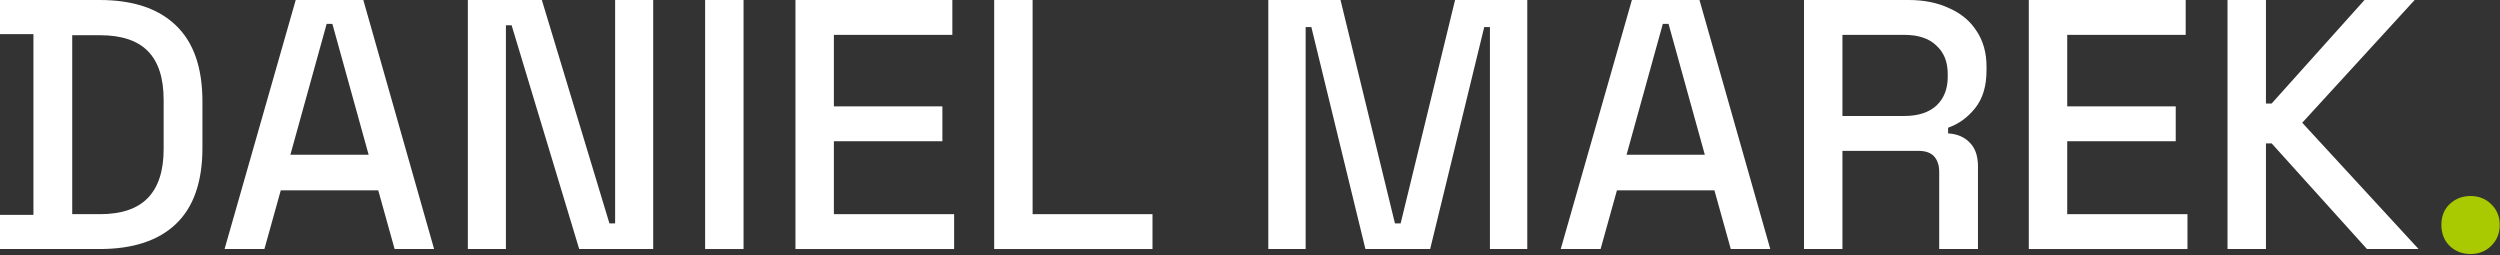
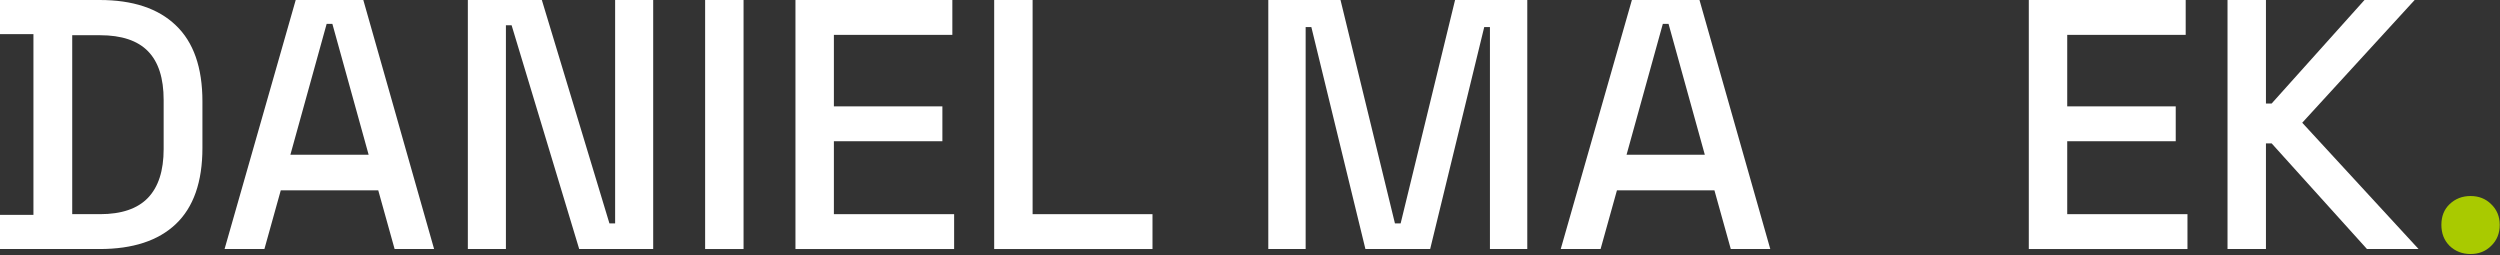
<svg xmlns="http://www.w3.org/2000/svg" width="1546" height="158" viewBox="0 0 1546 158" fill="none">
  <rect x="0" y="0" width="1546" height="158" fill="#333333" stroke="none" />
  <path d="M1527.79 157.08C1522.66 157.08 1518.33 155.393 1514.81 152.02C1511.44 148.647 1509.75 144.32 1509.75 139.04C1509.75 133.76 1511.44 129.507 1514.81 126.28C1518.33 122.907 1522.66 121.22 1527.79 121.22C1532.93 121.22 1537.18 122.907 1540.55 126.28C1544.07 129.653 1545.83 133.907 1545.83 139.04C1545.83 144.32 1544.07 148.647 1540.55 152.02C1537.18 155.393 1532.93 157.08 1527.79 157.08Z" fill="#A9CA00" />
  <path d="M1377.5 154V0H1401.26V64.02H1404.78L1462.2 0H1493.22L1423.7 75.9L1495.64 154H1463.74L1404.78 88.66H1401.26V154H1377.5Z" fill="white" />
  <path d="M1254.61 154V0H1351.63V21.56H1278.37V65.78H1345.47V87.34H1278.37V132.44H1352.73V154H1254.61Z" fill="white" />
-   <path d="M1115.6 154V0H1180.28C1189.82 0 1198.18 1.687 1205.36 5.06C1212.7 8.287 1218.34 12.98 1222.3 19.14C1226.41 25.3 1228.46 32.633 1228.46 41.14V43.56C1228.46 53.24 1226.12 61.013 1221.42 66.88C1216.88 72.6 1211.3 76.633 1204.7 78.98V82.5C1210.28 82.793 1214.75 84.7 1218.12 88.22C1221.5 91.593 1223.18 96.507 1223.18 102.96V154H1199.2V106.26C1199.2 102.3 1198.18 99.147 1196.12 96.8C1194.07 94.453 1190.77 93.28 1186.22 93.28H1139.36V154H1115.6ZM1139.36 71.72H1177.64C1186.15 71.72 1192.75 69.593 1197.44 65.34C1202.14 60.94 1204.48 55 1204.48 47.52V45.76C1204.48 38.28 1202.14 32.413 1197.44 28.16C1192.9 23.76 1186.3 21.56 1177.64 21.56H1139.36V71.72Z" fill="white" />
  <path d="M965.159 154L1009.16 0H1050.96L1094.74 154H1070.32L1060.2 117.7H999.919L989.799 154H965.159ZM1005.86 95.7H1054.26L1031.82 14.74H1028.3L1005.86 95.7Z" fill="white" />
  <path d="M784.314 154V0H828.974L862.634 138.16H866.154L899.814 0H944.474V154H921.374V16.72H917.854L884.414 154H844.374L810.934 16.72H807.414V154H784.314Z" fill="white" />
  <path d="M614.802 154V0H638.562V132.44H712.702V154H614.802Z" fill="white" />
  <path d="M491.912 154V0H588.932V21.56H515.672V65.78H582.772V87.34H515.672V132.44H590.032V154H491.912Z" fill="white" />
  <path d="M436.052 154V0H459.812V154H436.052Z" fill="white" />
  <path d="M289.314 154V0H335.074L376.874 138.16H380.394V0H403.934V154H358.174L316.374 15.62H312.854V154H289.314Z" fill="white" />
  <path d="M138.87 154L182.87 0H224.67L268.45 154H244.03L233.91 117.7H173.63L163.51 154H138.87ZM179.57 95.7H227.97L205.53 14.74H202.01L179.57 95.7Z" fill="white" />
  <path d="M0 154V132.88H20.68V21.12H0V0H61.6C82.133 0 97.827 5.207 108.68 15.62C119.68 26.033 125.18 41.727 125.18 62.7V91.52C125.18 112.493 119.68 128.187 108.68 138.6C97.827 148.867 82.133 154 61.6 154H0ZM44.66 132.44H61.82C75.167 132.44 85.067 129.067 91.52 122.32C97.973 115.573 101.2 105.527 101.2 92.18V61.82C101.2 48.327 97.973 38.28 91.52 31.68C85.067 25.08 75.167 21.78 61.82 21.78H44.66V132.44Z" fill="white" />
</svg>